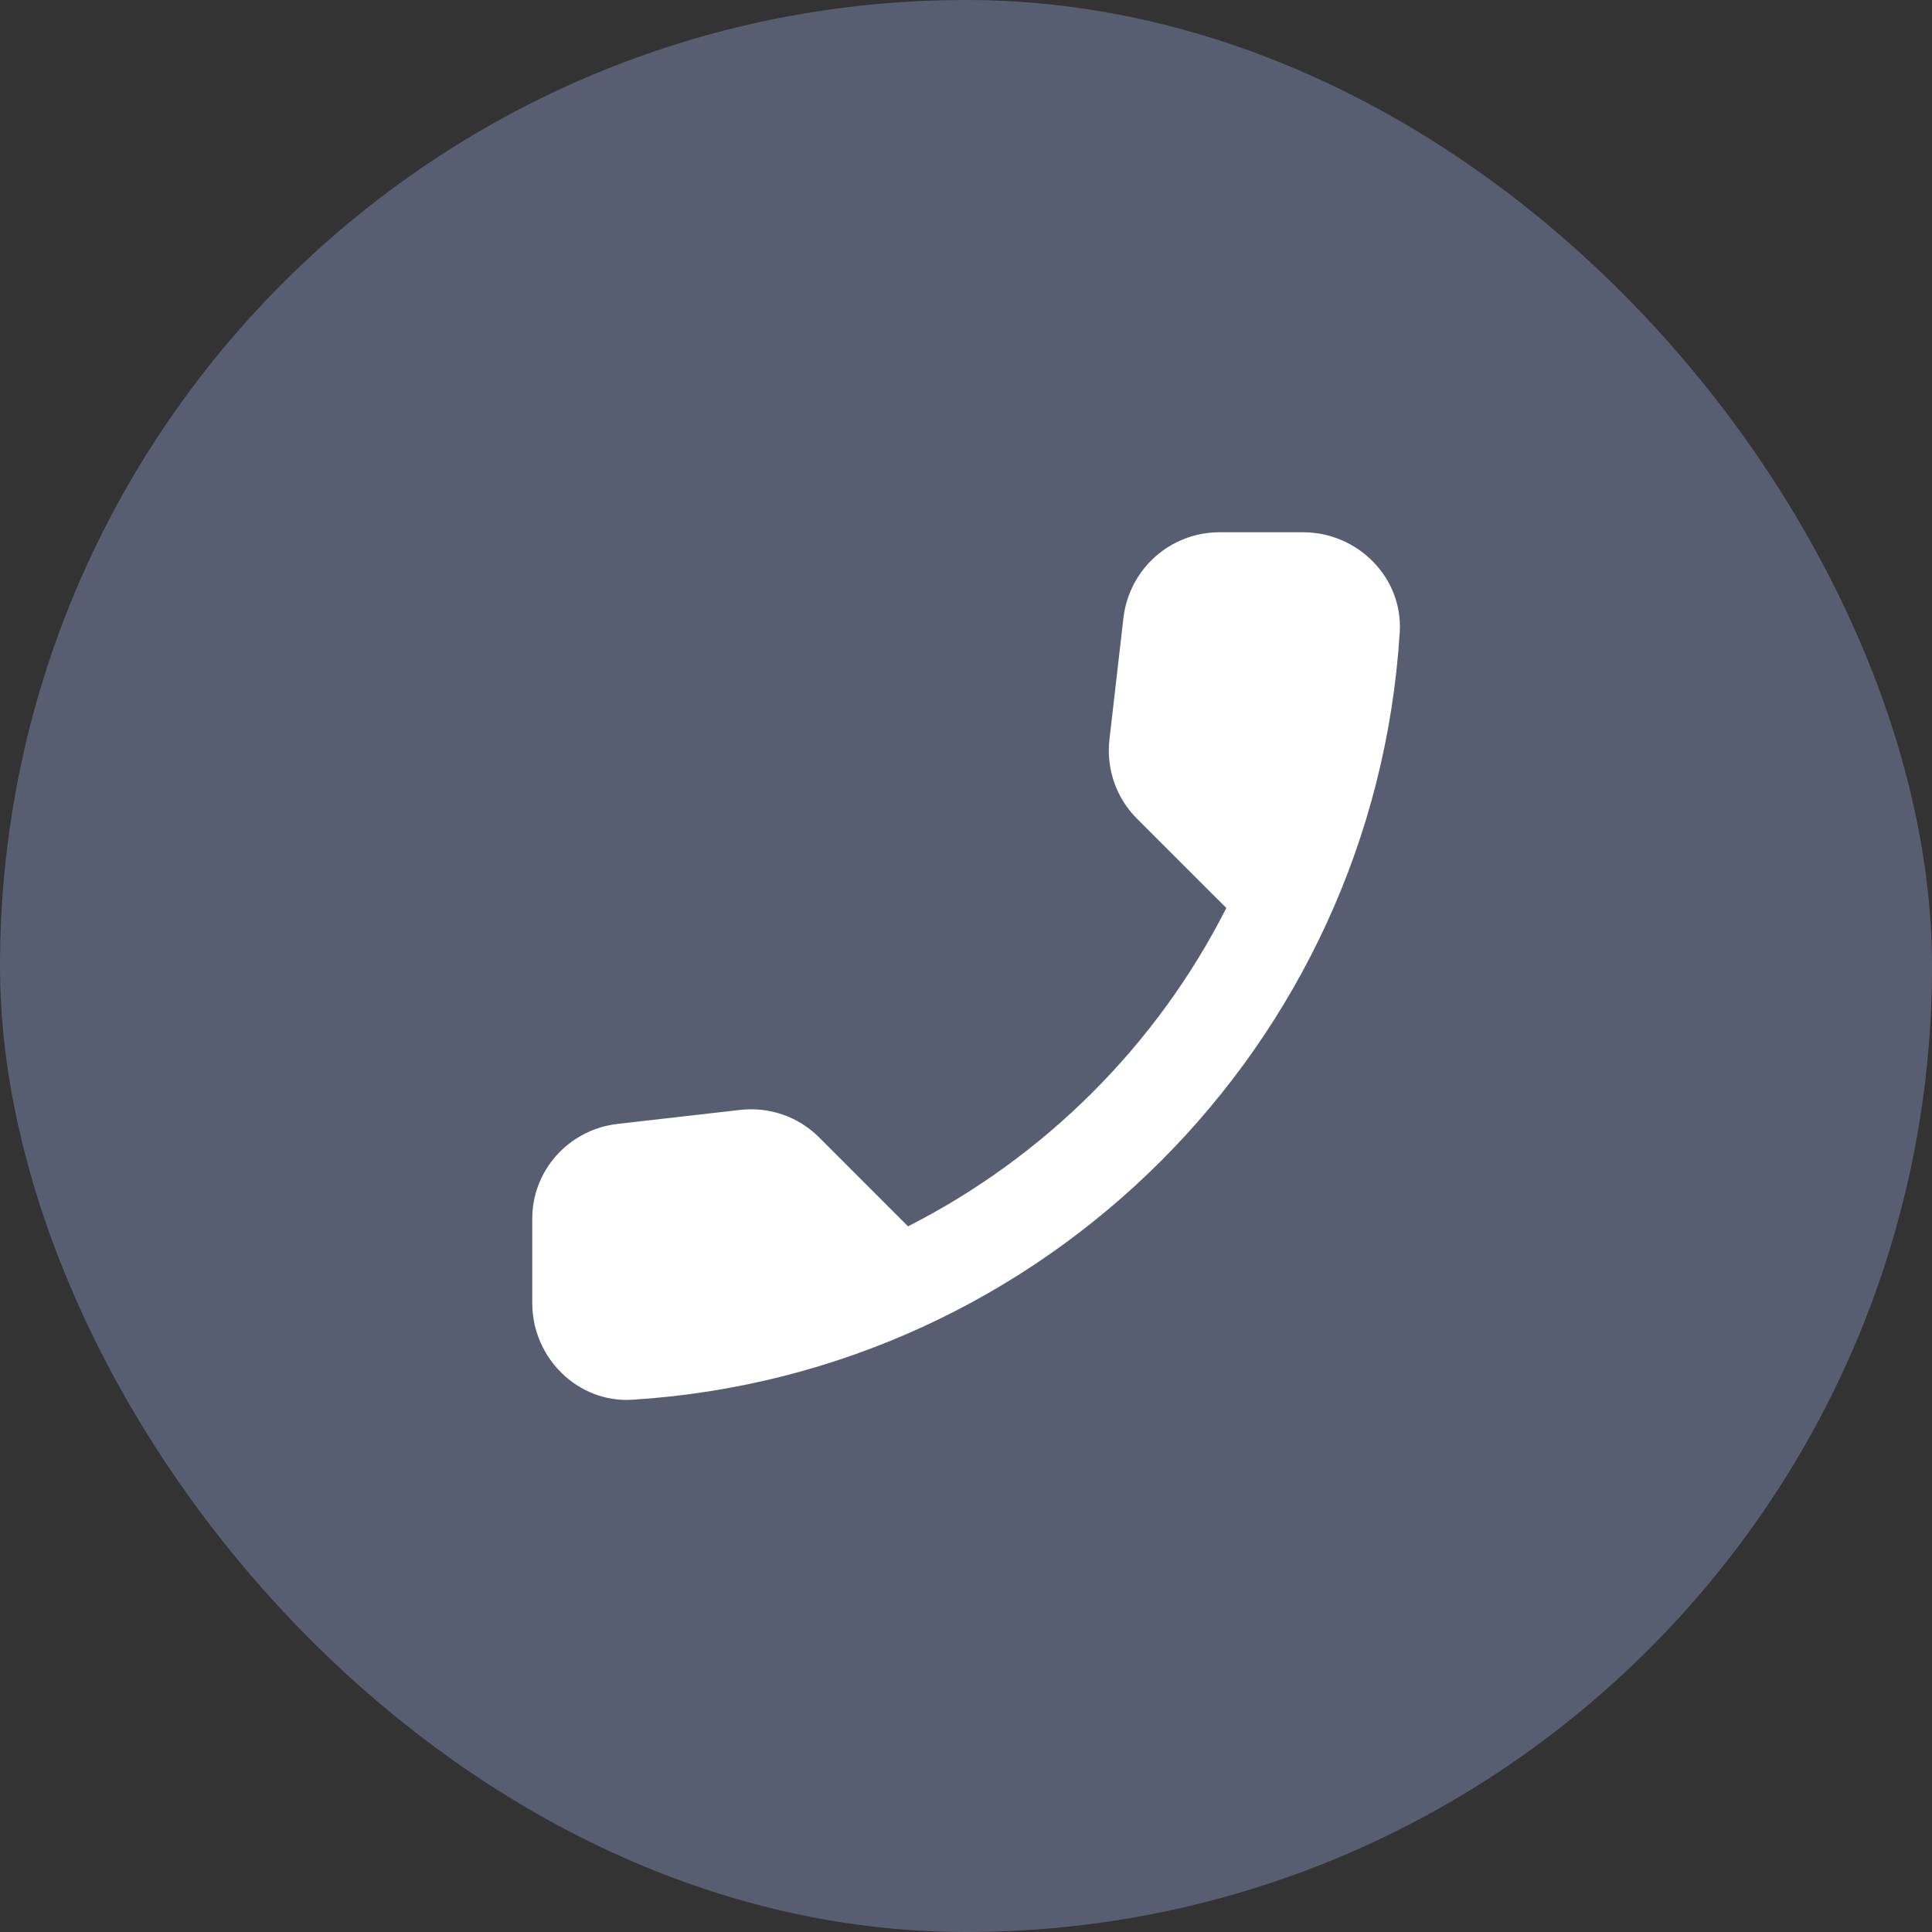
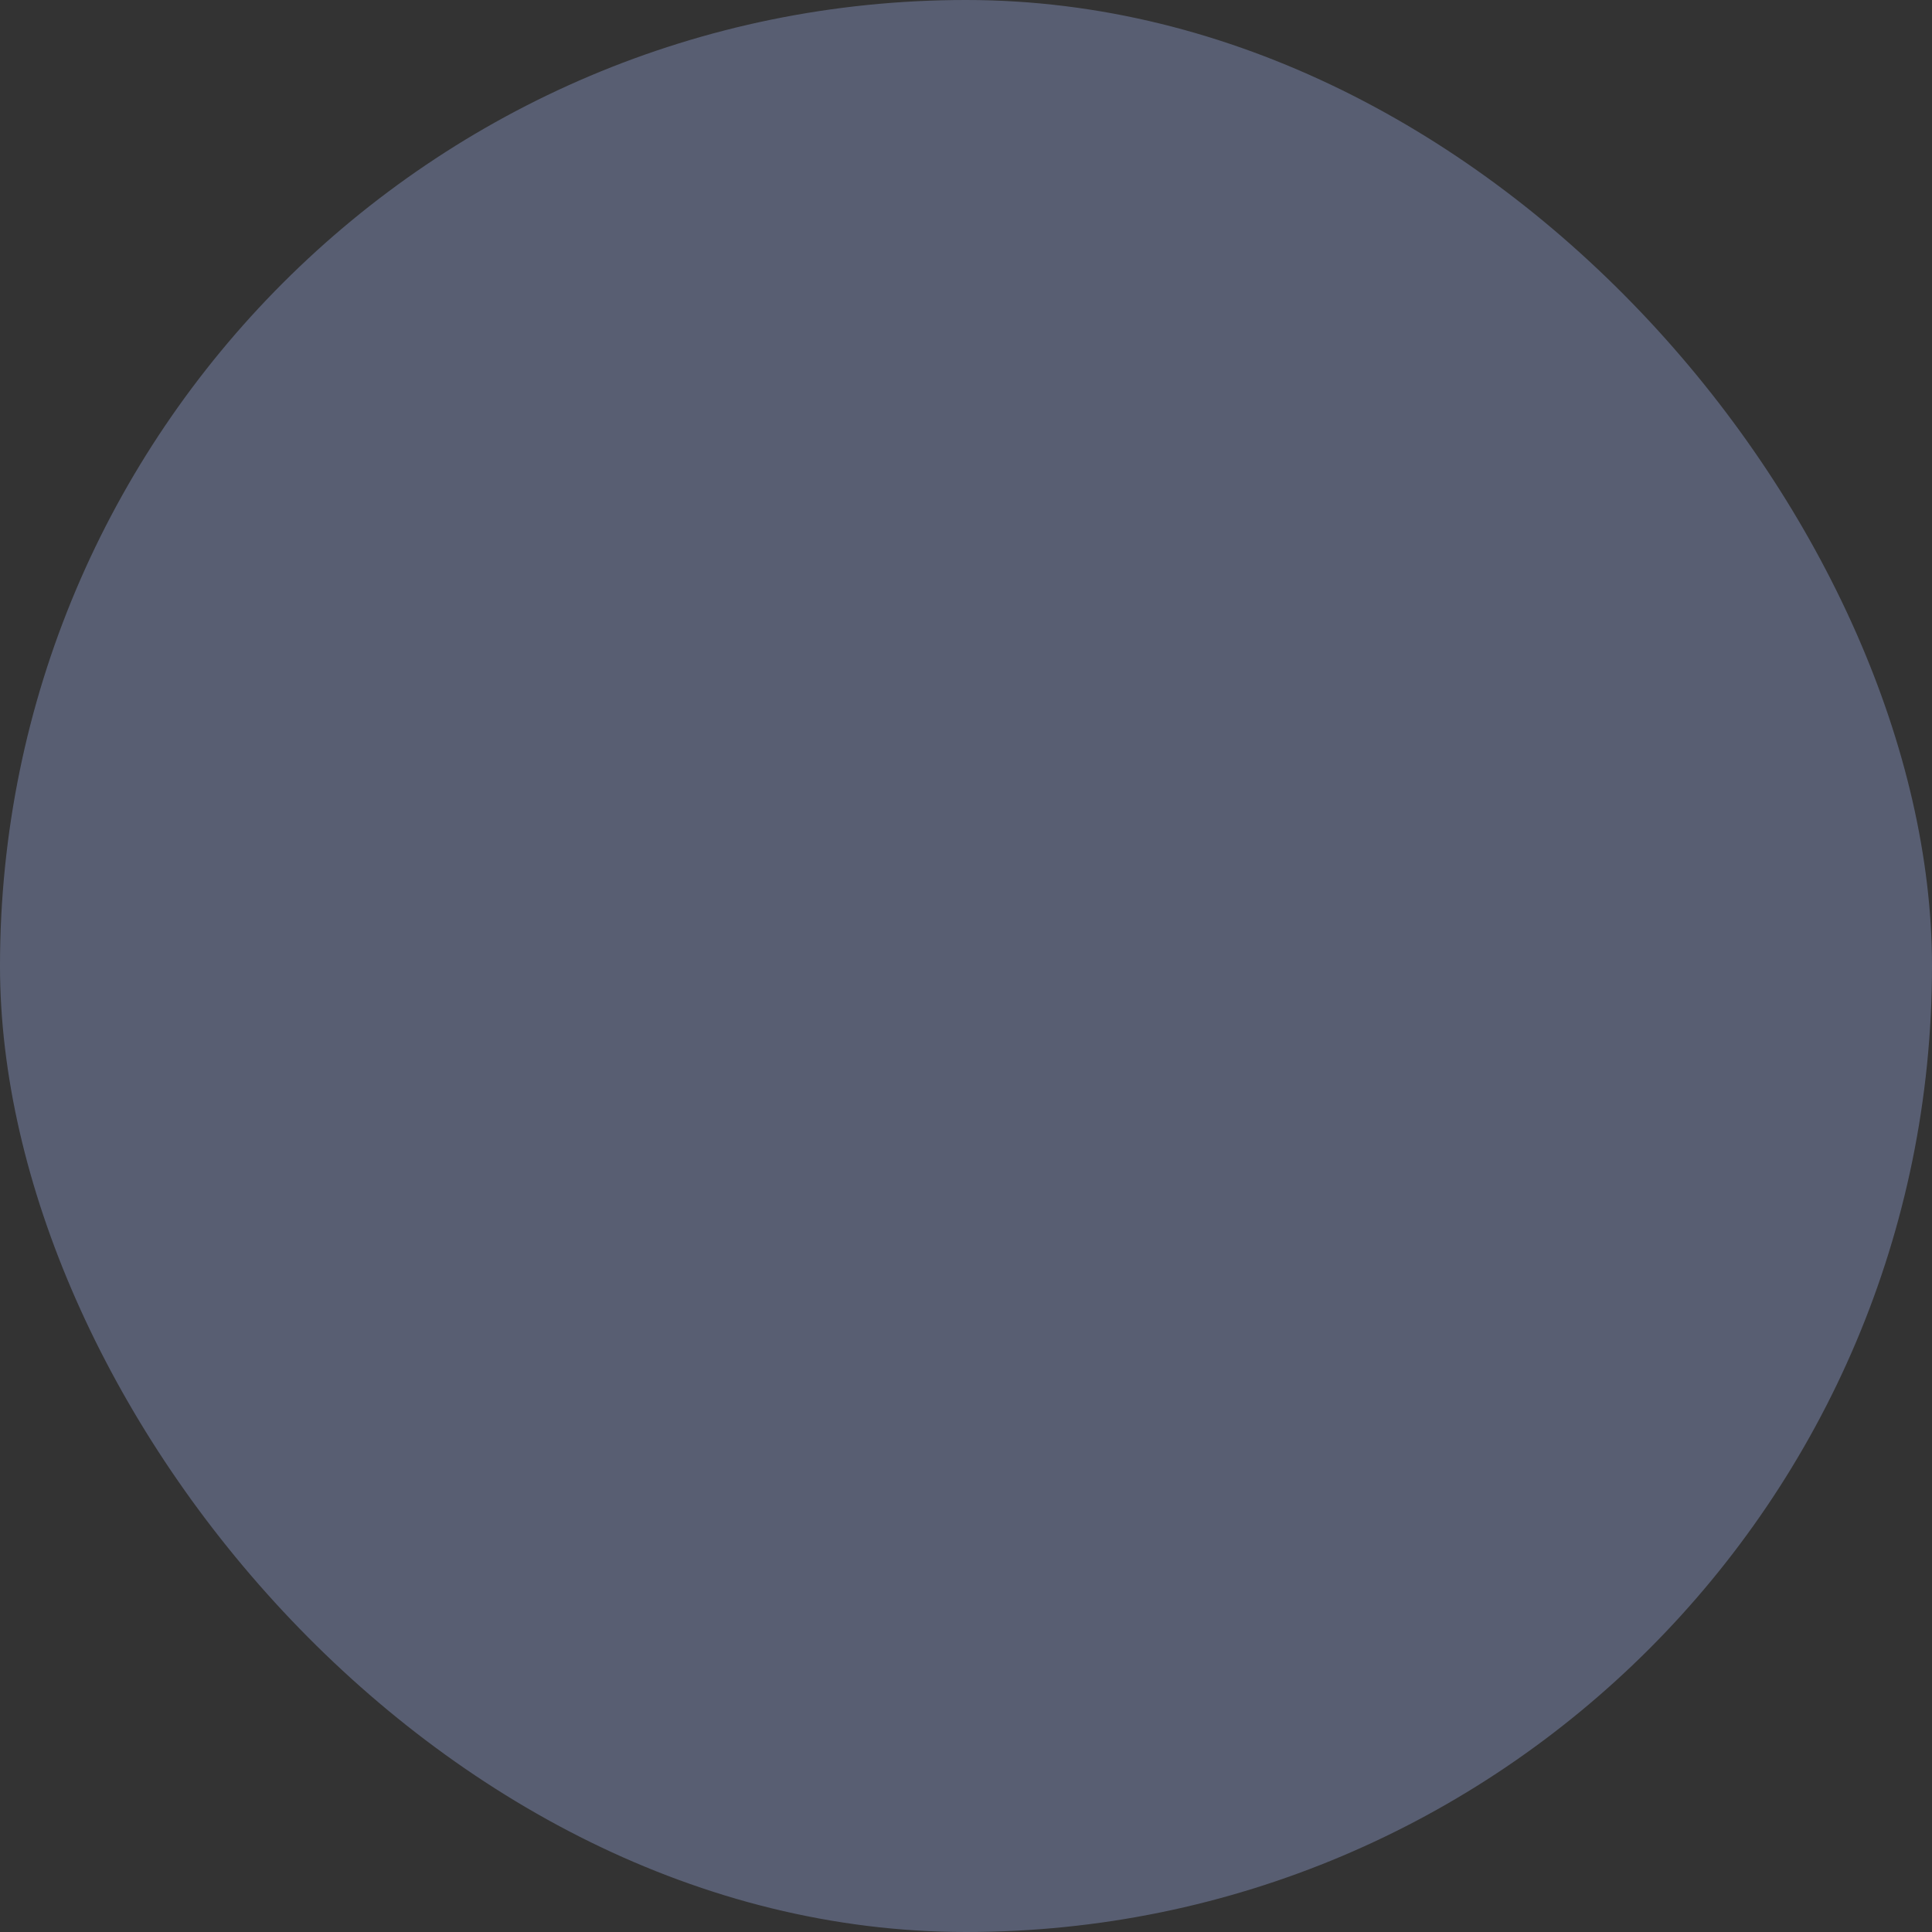
<svg xmlns="http://www.w3.org/2000/svg" width="40" height="40" viewBox="0 0 40 40" fill="none">
  <rect x="0" y="0" width="40" height="40" fill="#333333" stroke="none" />
  <rect width="40" height="40" rx="20" fill="#ADBFFF" fill-opacity="0.31" />
-   <path d="M12.78 23.27L15.32 22.98C15.93 22.91 16.53 23.119 16.96 23.549L18.8 25.39C21.63 23.95 23.95 21.64 25.39 18.799L23.54 16.95C23.11 16.52 22.9 15.919 22.97 15.309L23.26 12.79C23.38 11.78 24.23 11.02 25.25 11.02H26.98C28.11 11.02 29.05 11.96 28.98 13.089C28.45 21.63 21.62 28.45 13.09 28.98C11.96 29.049 11.02 28.11 11.02 26.98V25.25C11.01 24.239 11.77 23.39 12.78 23.27Z" fill="white" />
</svg>